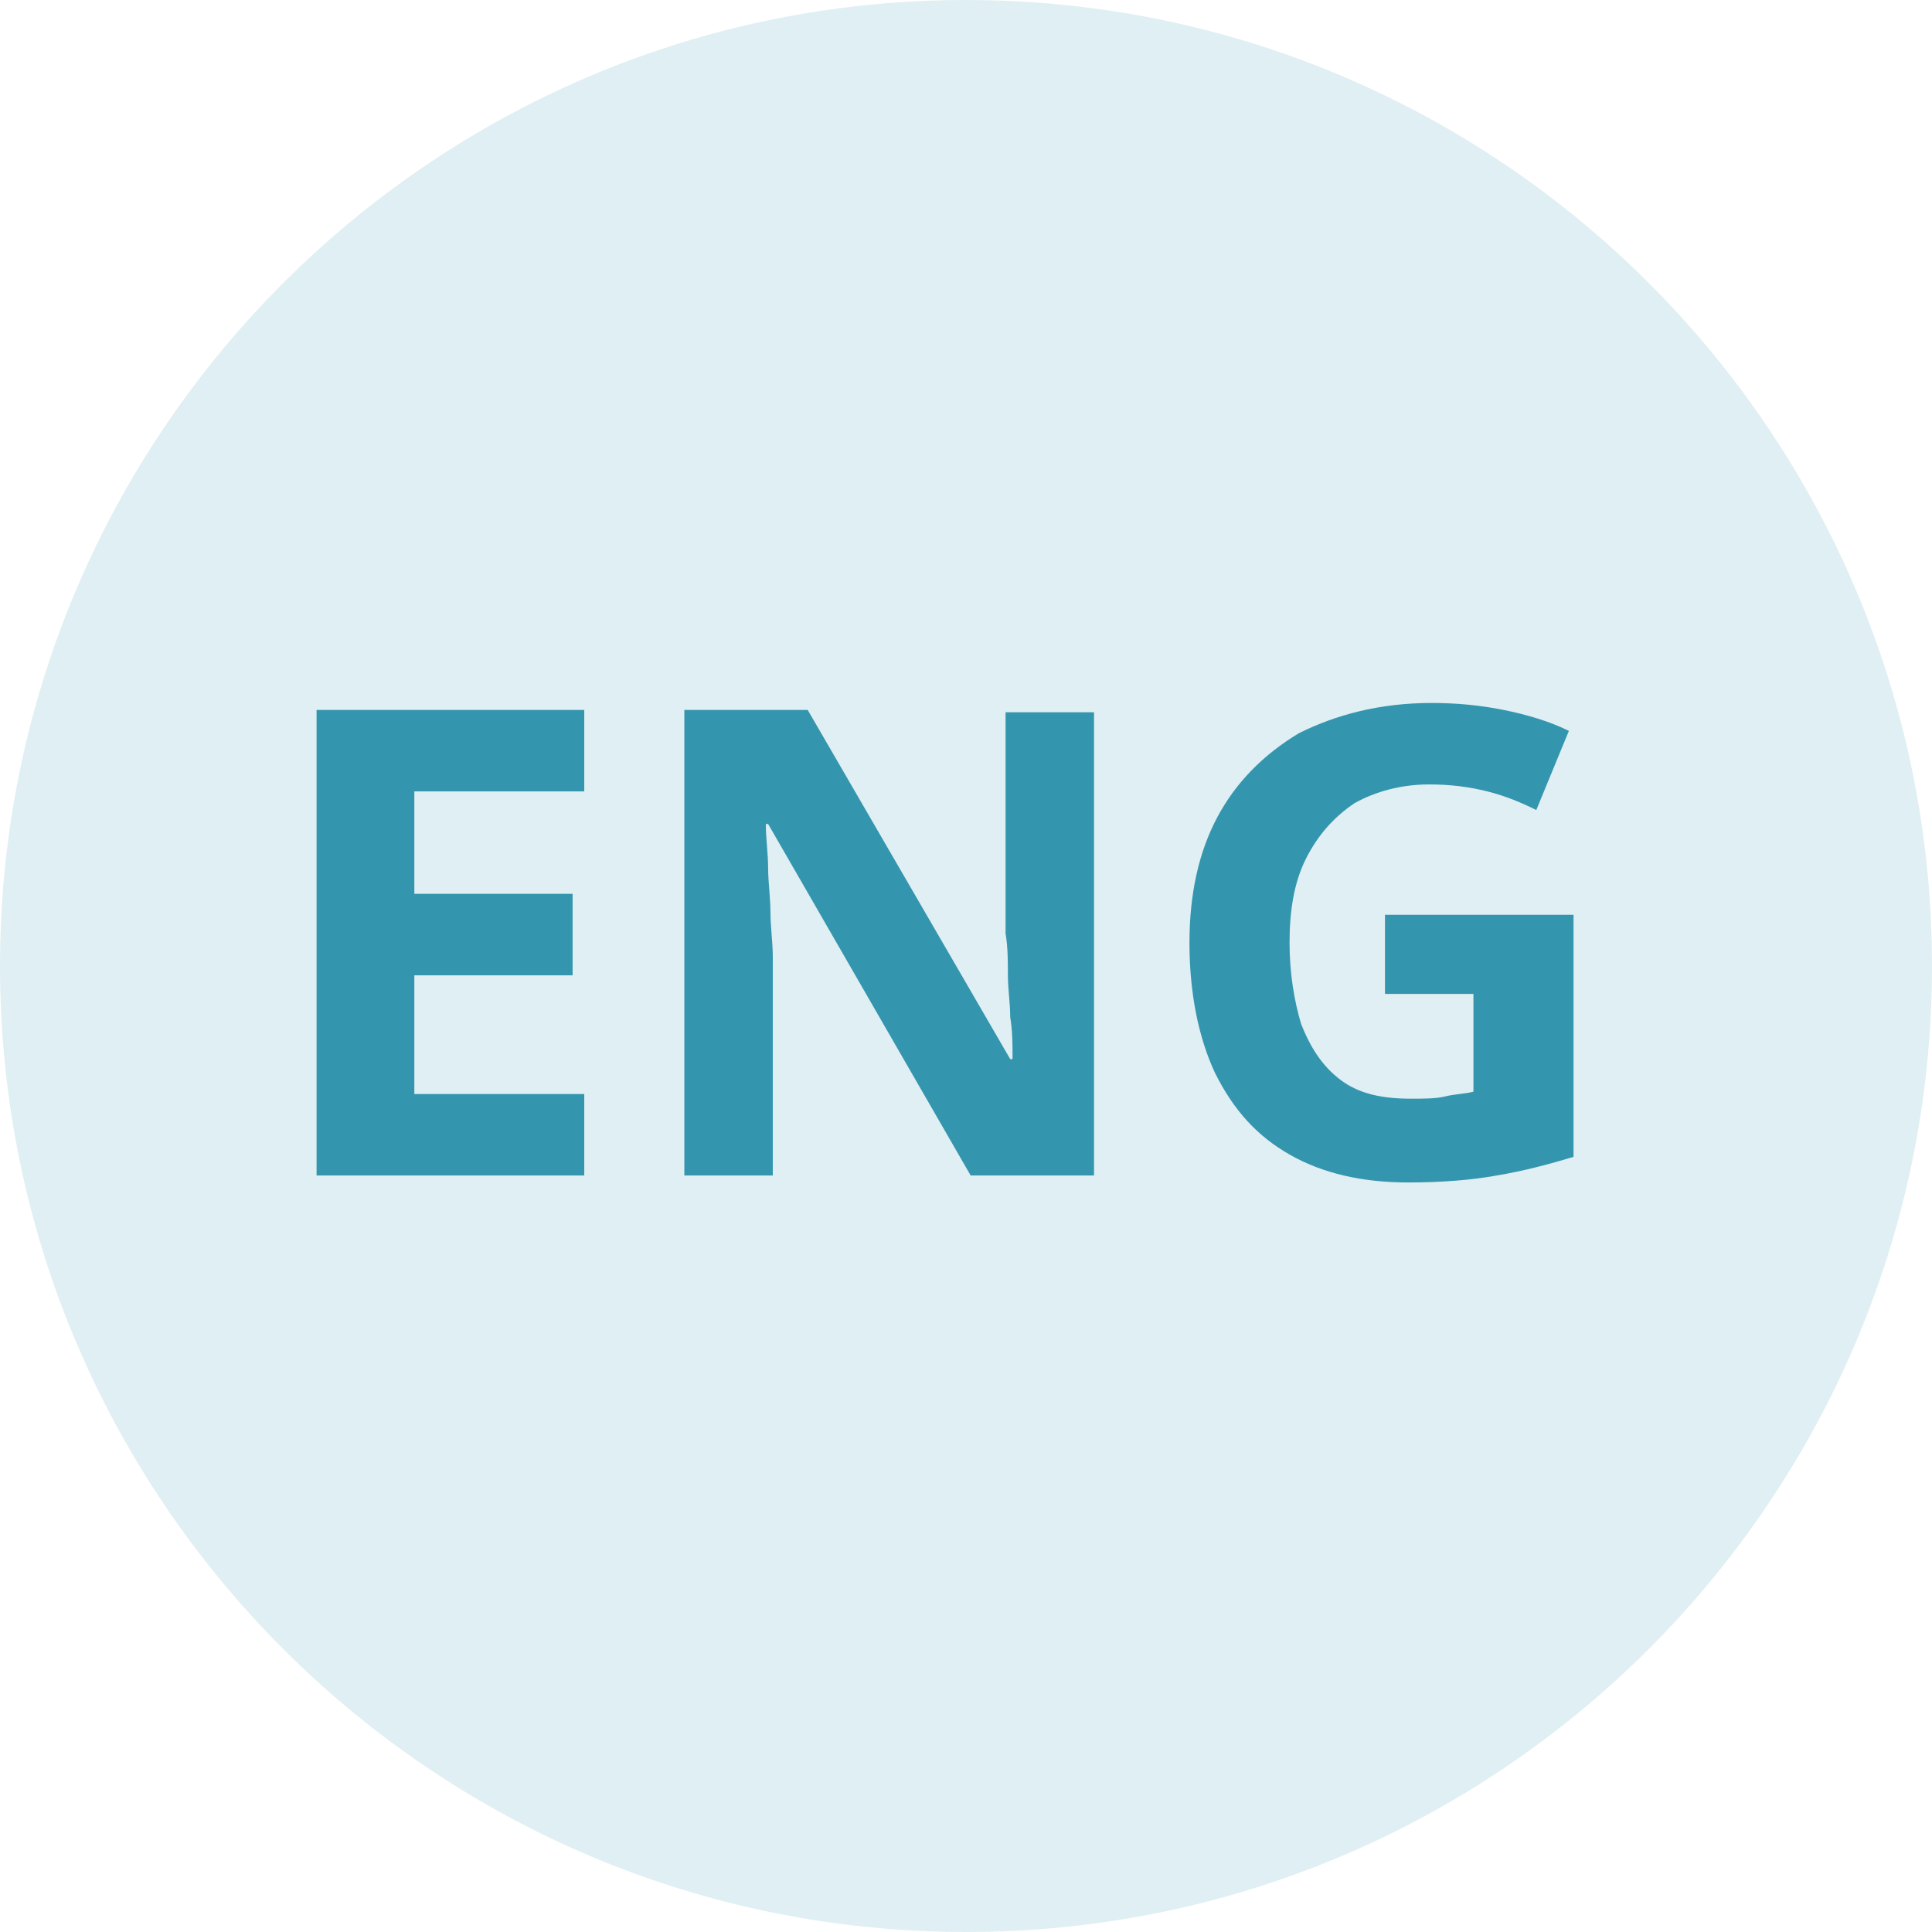
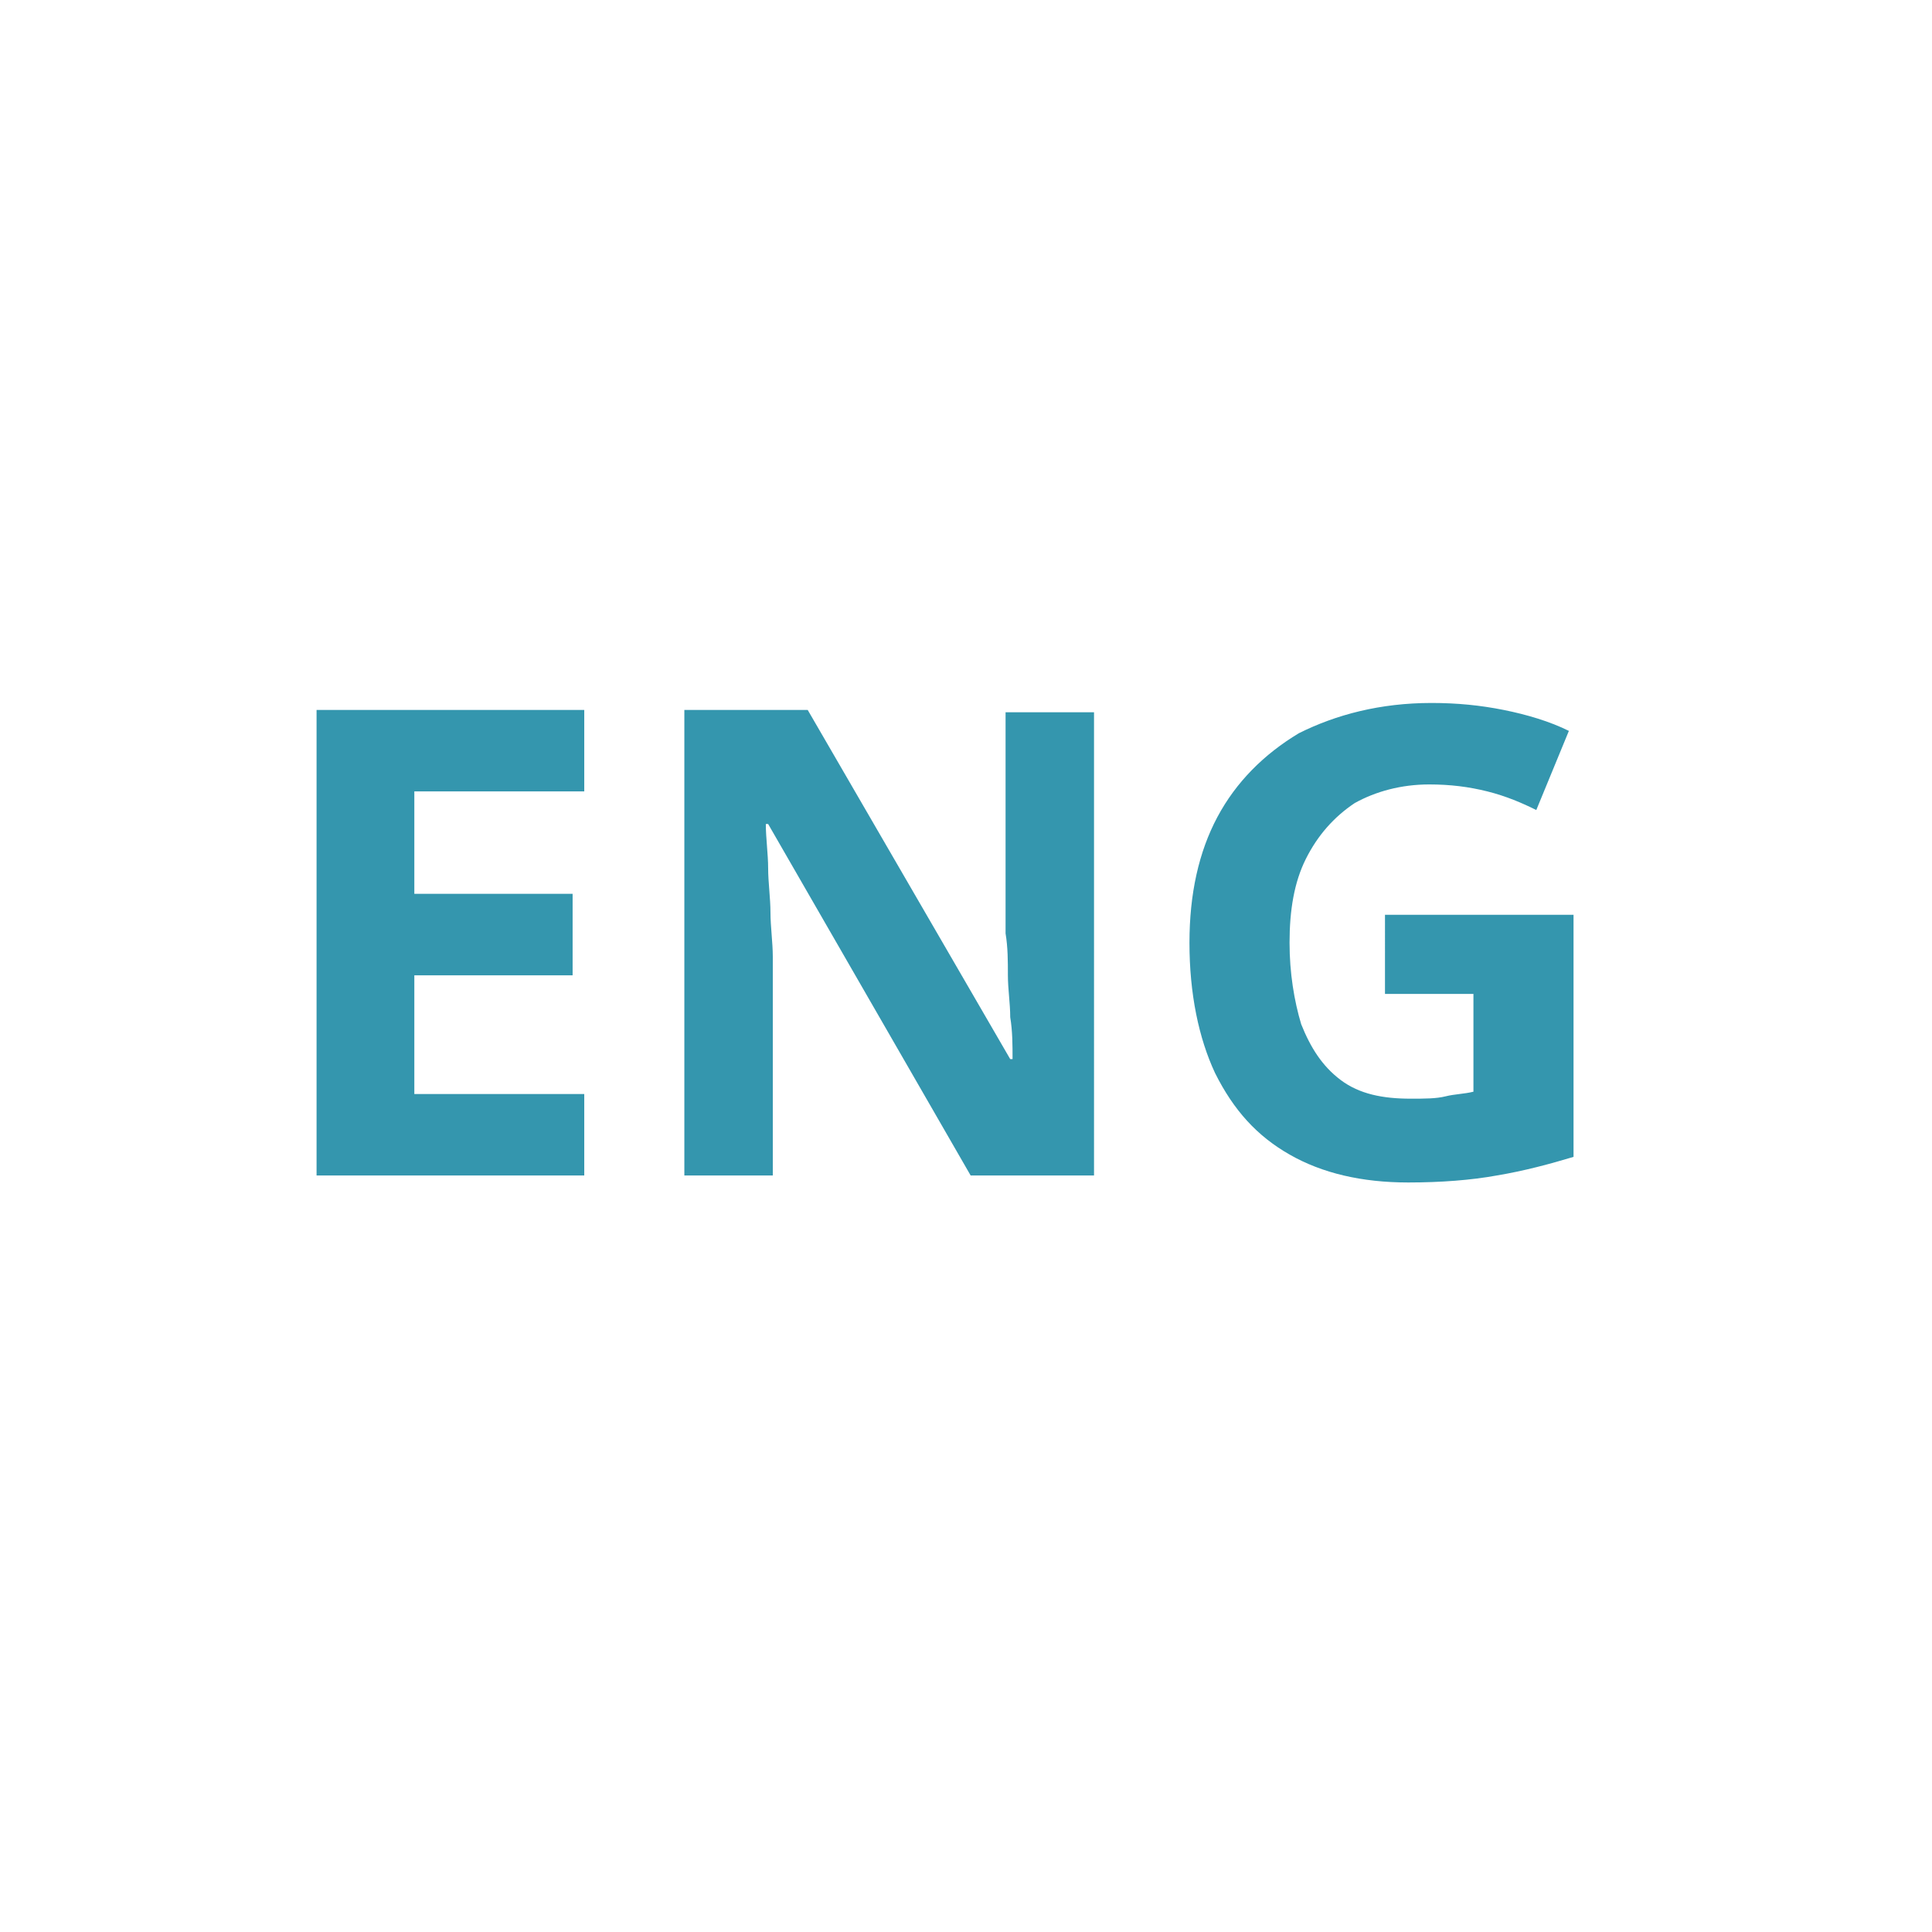
<svg xmlns="http://www.w3.org/2000/svg" version="1.1" id="Ebene_1" x="0px" y="0px" viewBox="0 0 83 83" style="enable-background:new 0 0 83 83;" xml:space="preserve">
  <style type="text/css">
	.st0{fill:#3496AE;fill-opacity:0.15;}
	.st1{fill:#3496AE;}
</style>
-   <path class="st0" d="M41.5,0L41.5,0C64.4,0,83,18.6,83,41.5l0,0C83,64.4,64.4,83,41.5,83l0,0C18.6,83,0,64.4,0,41.5l0,0  C0,18.6,18.6,0,41.5,0z" />
  <path class="st1" d="M25.1,50.5H13.6v-20h11.5V34h-7.3v4.4h6.8v3.5h-6.8V47h7.3V50.5z M47.1,50.5h-5.4L33,35.4h-0.1  c0,0.6,0.1,1.3,0.1,1.9c0,0.6,0.1,1.3,0.1,1.9c0,0.6,0.1,1.3,0.1,1.9v9.4h-3.8v-20h5.3l8.7,15h0.1c0-0.6,0-1.2-0.1-1.8  c0-0.6-0.1-1.2-0.1-1.8c0-0.6,0-1.2-0.1-1.8v-9.5h3.8V50.5z M59.7,39.3h7.9v10.4c-1,0.3-2.1,0.6-3.3,0.8c-1.1,0.2-2.4,0.3-3.8,0.3  c-2,0-3.7-0.4-5.1-1.2c-1.4-0.8-2.4-1.9-3.2-3.5c-0.7-1.5-1.1-3.4-1.1-5.6c0-2.1,0.4-3.9,1.2-5.4c0.8-1.5,2-2.7,3.5-3.6  c1.6-0.8,3.5-1.3,5.7-1.3c1.1,0,2.1,0.1,3.1,0.3c1,0.2,2,0.5,2.8,0.9l-1.4,3.4c-0.6-0.3-1.3-0.6-2.1-0.8c-0.8-0.2-1.6-0.3-2.5-0.3  c-1.2,0-2.3,0.3-3.2,0.8c-0.9,0.6-1.6,1.4-2.1,2.4c-0.5,1-0.7,2.2-0.7,3.6c0,1.3,0.2,2.5,0.5,3.5c0.4,1,0.9,1.8,1.7,2.4  c0.8,0.6,1.8,0.8,3,0.8c0.6,0,1.1,0,1.5-0.1c0.4-0.1,0.8-0.1,1.2-0.2v-4.2h-3.8V39.3z" />
</svg>